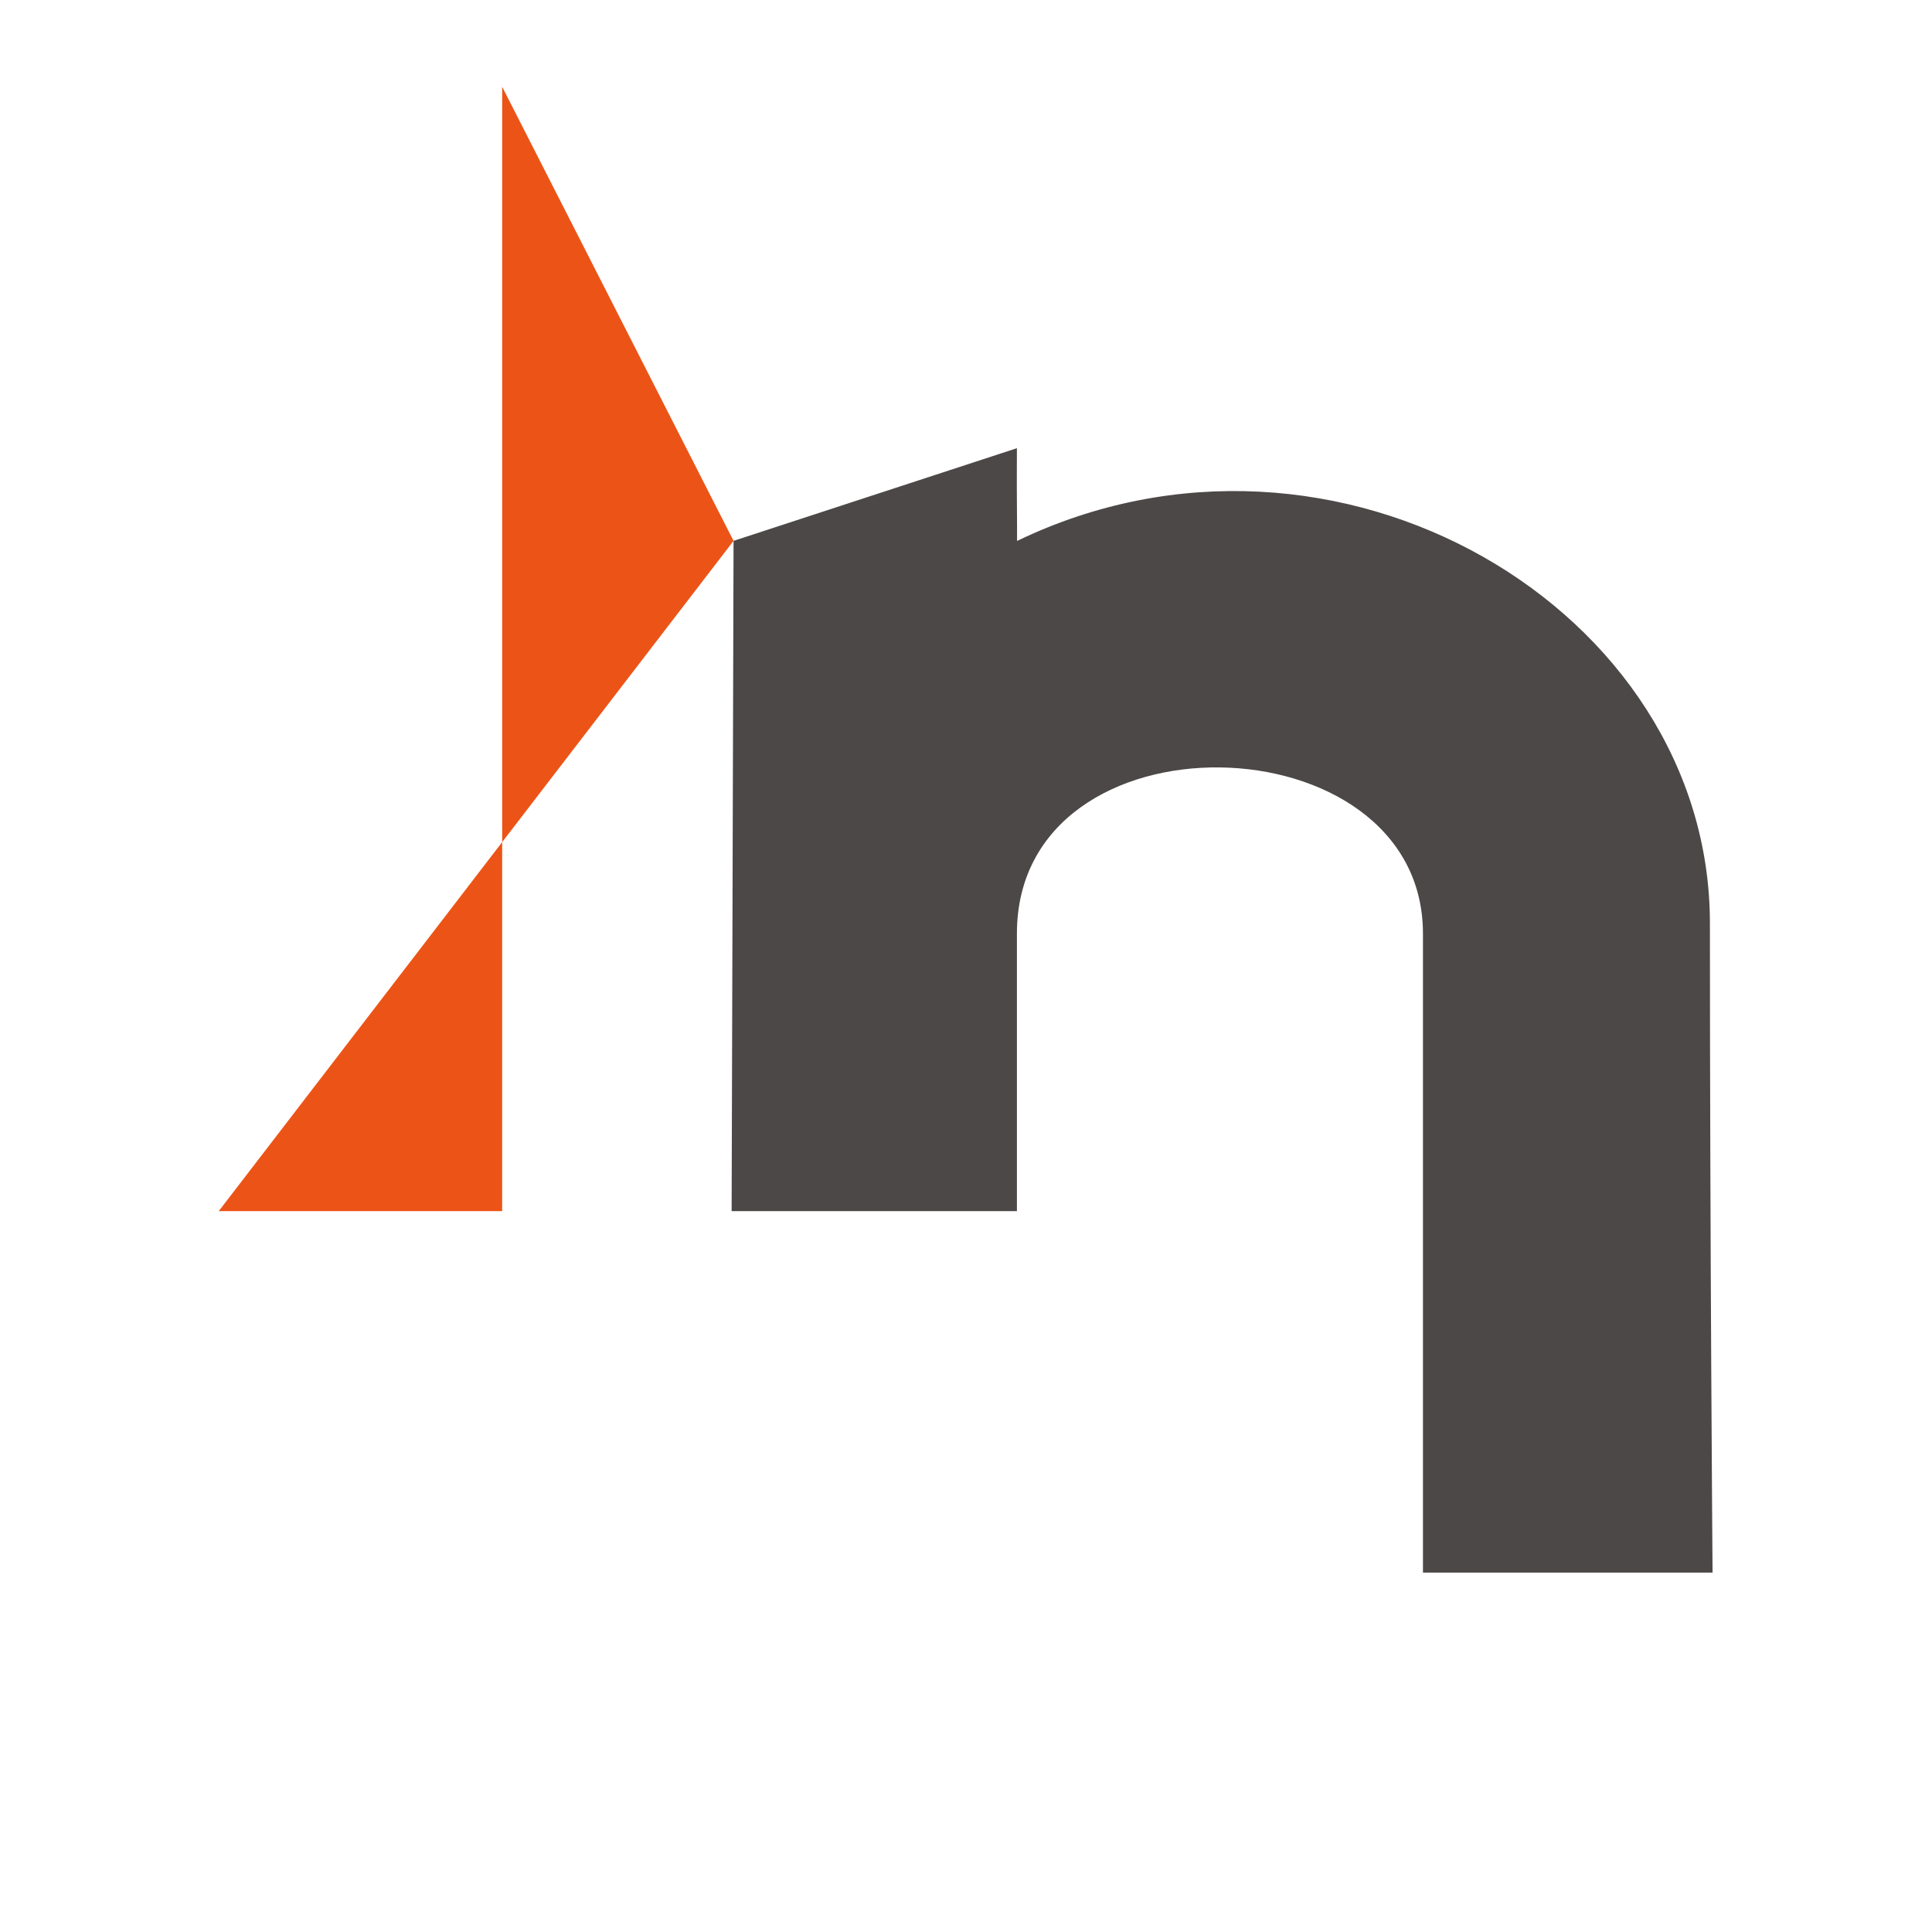
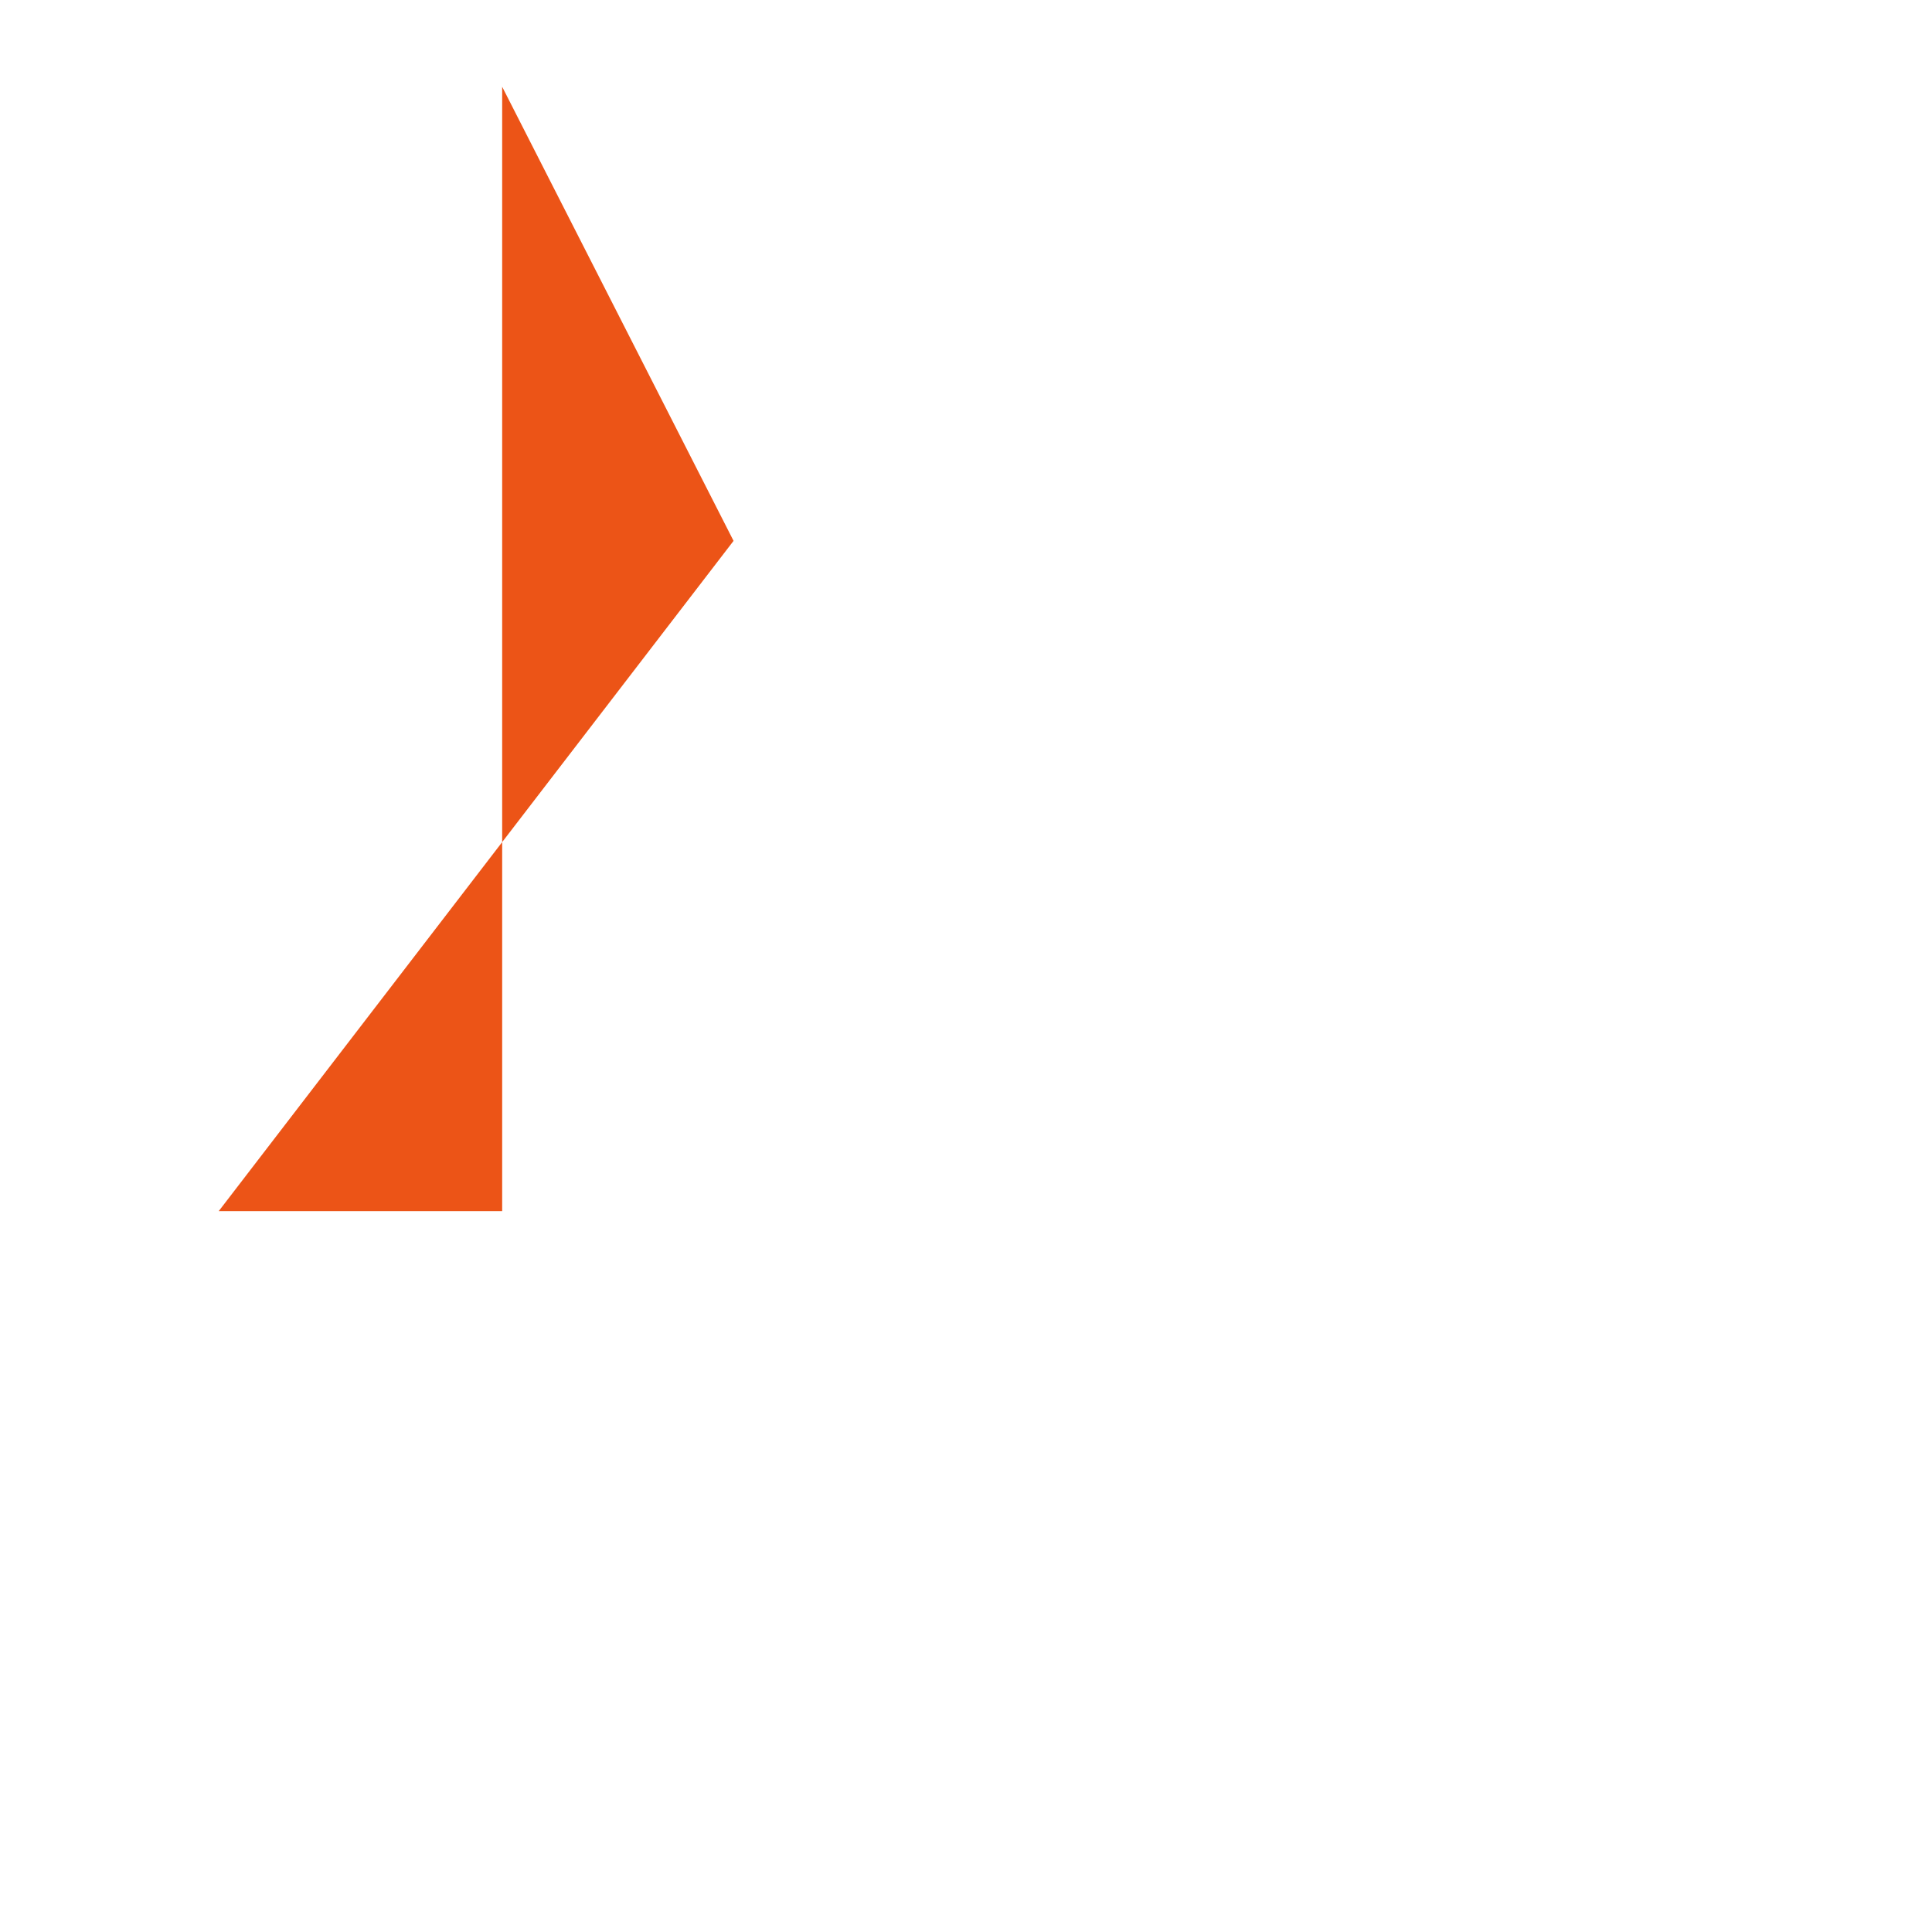
<svg xmlns="http://www.w3.org/2000/svg" width="2650" height="2650" viewBox="0 0 2650 2650" fill="none">
  <path d="M688.795 1661.24V119L1006.17 741.867L300 1661.24H687.37H688.795Z" fill="#EC5417" />
-   <path d="M1394.84 689.219C1395.1 709.069 1395.02 741.983 1395.02 741.983C1831.73 531.356 2345.38 835.28 2345.38 1266.43C2345.38 1697.58 2349 2157 2349 2157H1951.78V1280.59C1951.78 983.709 1394.84 969.573 1394.84 1280.59V1661.24H1003.52L1006.17 741.867L1394.84 614.759C1394.84 614.759 1394.58 669.369 1394.84 689.219Z" fill="#4C4847" />
</svg>